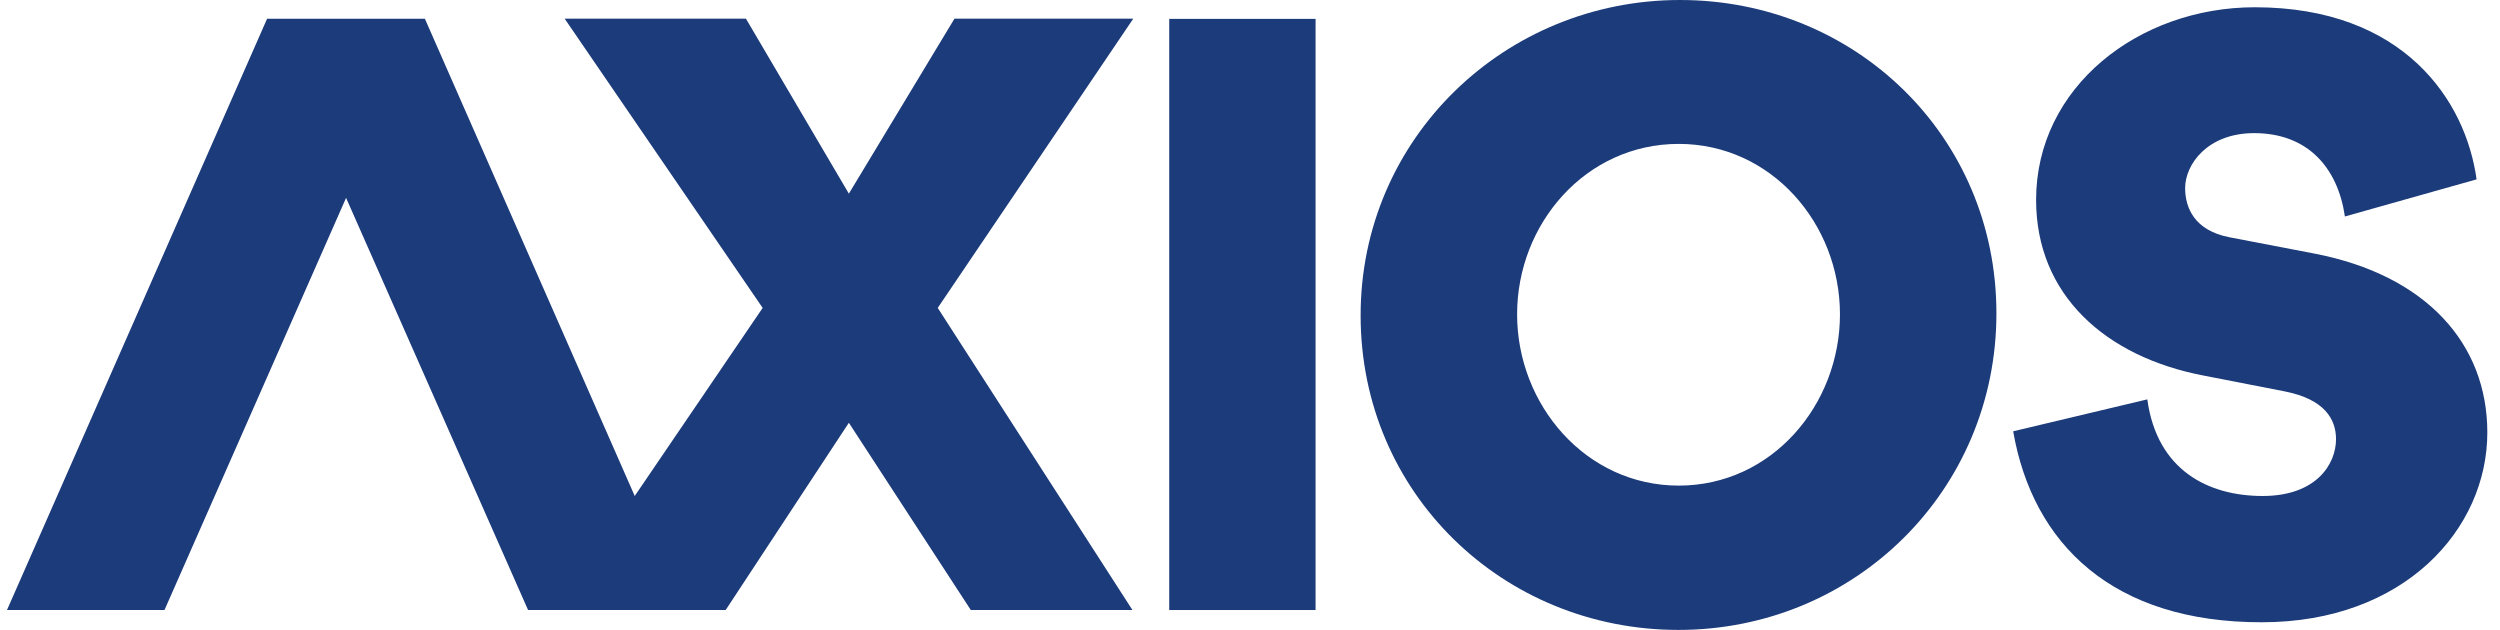
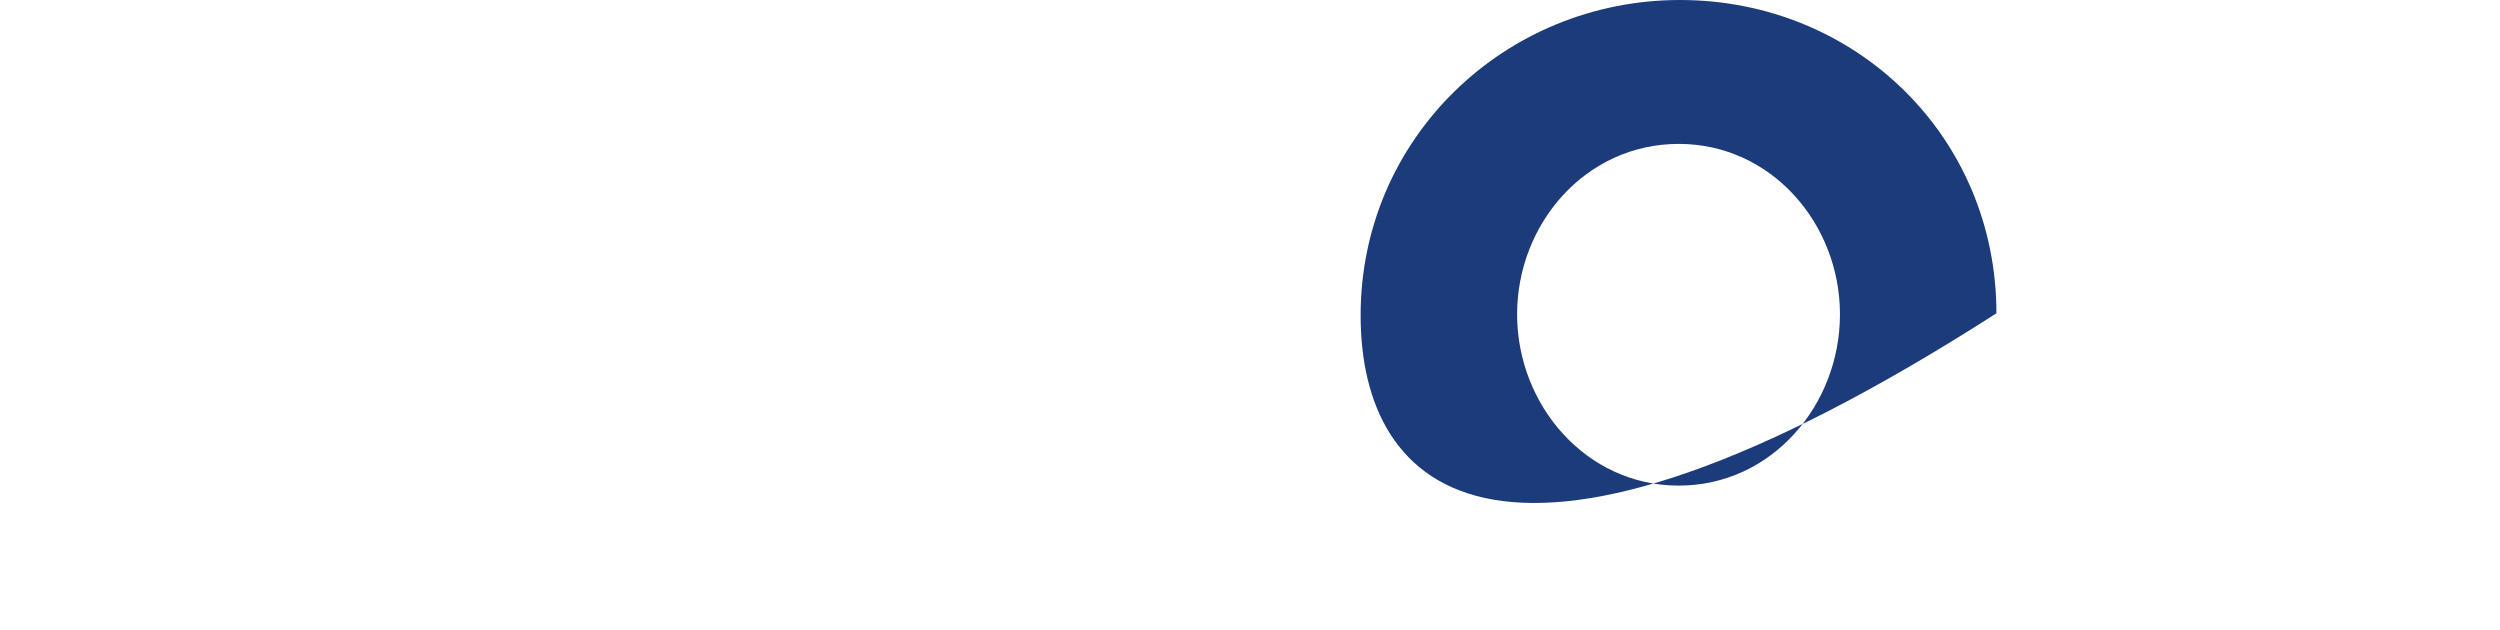
<svg xmlns="http://www.w3.org/2000/svg" width="127" height="32" viewBox="0 0 127 32" fill="none">
-   <path d="M66.831 0.959V30.989H59.397V0.959H66.831Z" fill="#1C3B7A" />
-   <path d="M85.343 0C94.247 0 101.418 6.92 101.418 15.916C101.418 24.943 94.194 32 85.269 32C76.344 32 69.12 25.038 69.12 16.032C69.11 7.036 76.439 0 85.343 0ZM85.28 24.669C90.005 24.669 93.47 20.571 93.47 15.968C93.47 11.365 89.984 7.31 85.28 7.31C80.555 7.31 77.069 11.365 77.069 15.968C77.069 20.571 80.565 24.669 85.28 24.669Z" fill="#1C3B7A" />
-   <path d="M102.269 21.91L109.083 20.288C109.577 23.9 112.191 25.196 114.942 25.196C117.672 25.196 118.67 23.574 118.67 22.31C118.67 21.288 118.082 20.288 116.087 19.887L111.929 19.076C106.952 18.118 103.434 14.979 103.434 10.155C103.434 4.414 108.653 0.369 114.543 0.369C122.135 0.369 125.264 5.13 125.81 9.112L119.121 10.997C118.764 8.543 117.252 6.763 114.512 6.763C112.139 6.763 111.005 8.353 111.005 9.554C111.005 10.555 111.477 11.703 113.241 12.05L117.578 12.883C123.248 13.978 126.356 17.454 126.356 21.973C126.356 26.881 122.135 31.611 114.9 31.611C107.33 31.621 103.266 27.64 102.269 21.91Z" fill="#1C3B7A" />
-   <path d="M8.356 30.989H0.355L13.565 0.959H21.587L8.356 30.989Z" fill="#1C3B7A" />
-   <path d="M47.637 15.642L57.57 0.948H48.487L43.122 9.838L37.893 0.948H28.684L38.743 15.642L32.244 25.196L21.587 0.959H13.565L26.826 30.989H36.864L43.122 21.477L49.317 30.989H57.528L47.637 15.642Z" fill="#1C3B7A" />
+   <path d="M85.343 0C94.247 0 101.418 6.92 101.418 15.916C76.344 32 69.12 25.038 69.12 16.032C69.11 7.036 76.439 0 85.343 0ZM85.28 24.669C90.005 24.669 93.47 20.571 93.47 15.968C93.47 11.365 89.984 7.31 85.28 7.31C80.555 7.31 77.069 11.365 77.069 15.968C77.069 20.571 80.565 24.669 85.28 24.669Z" fill="#1C3B7A" />
</svg>